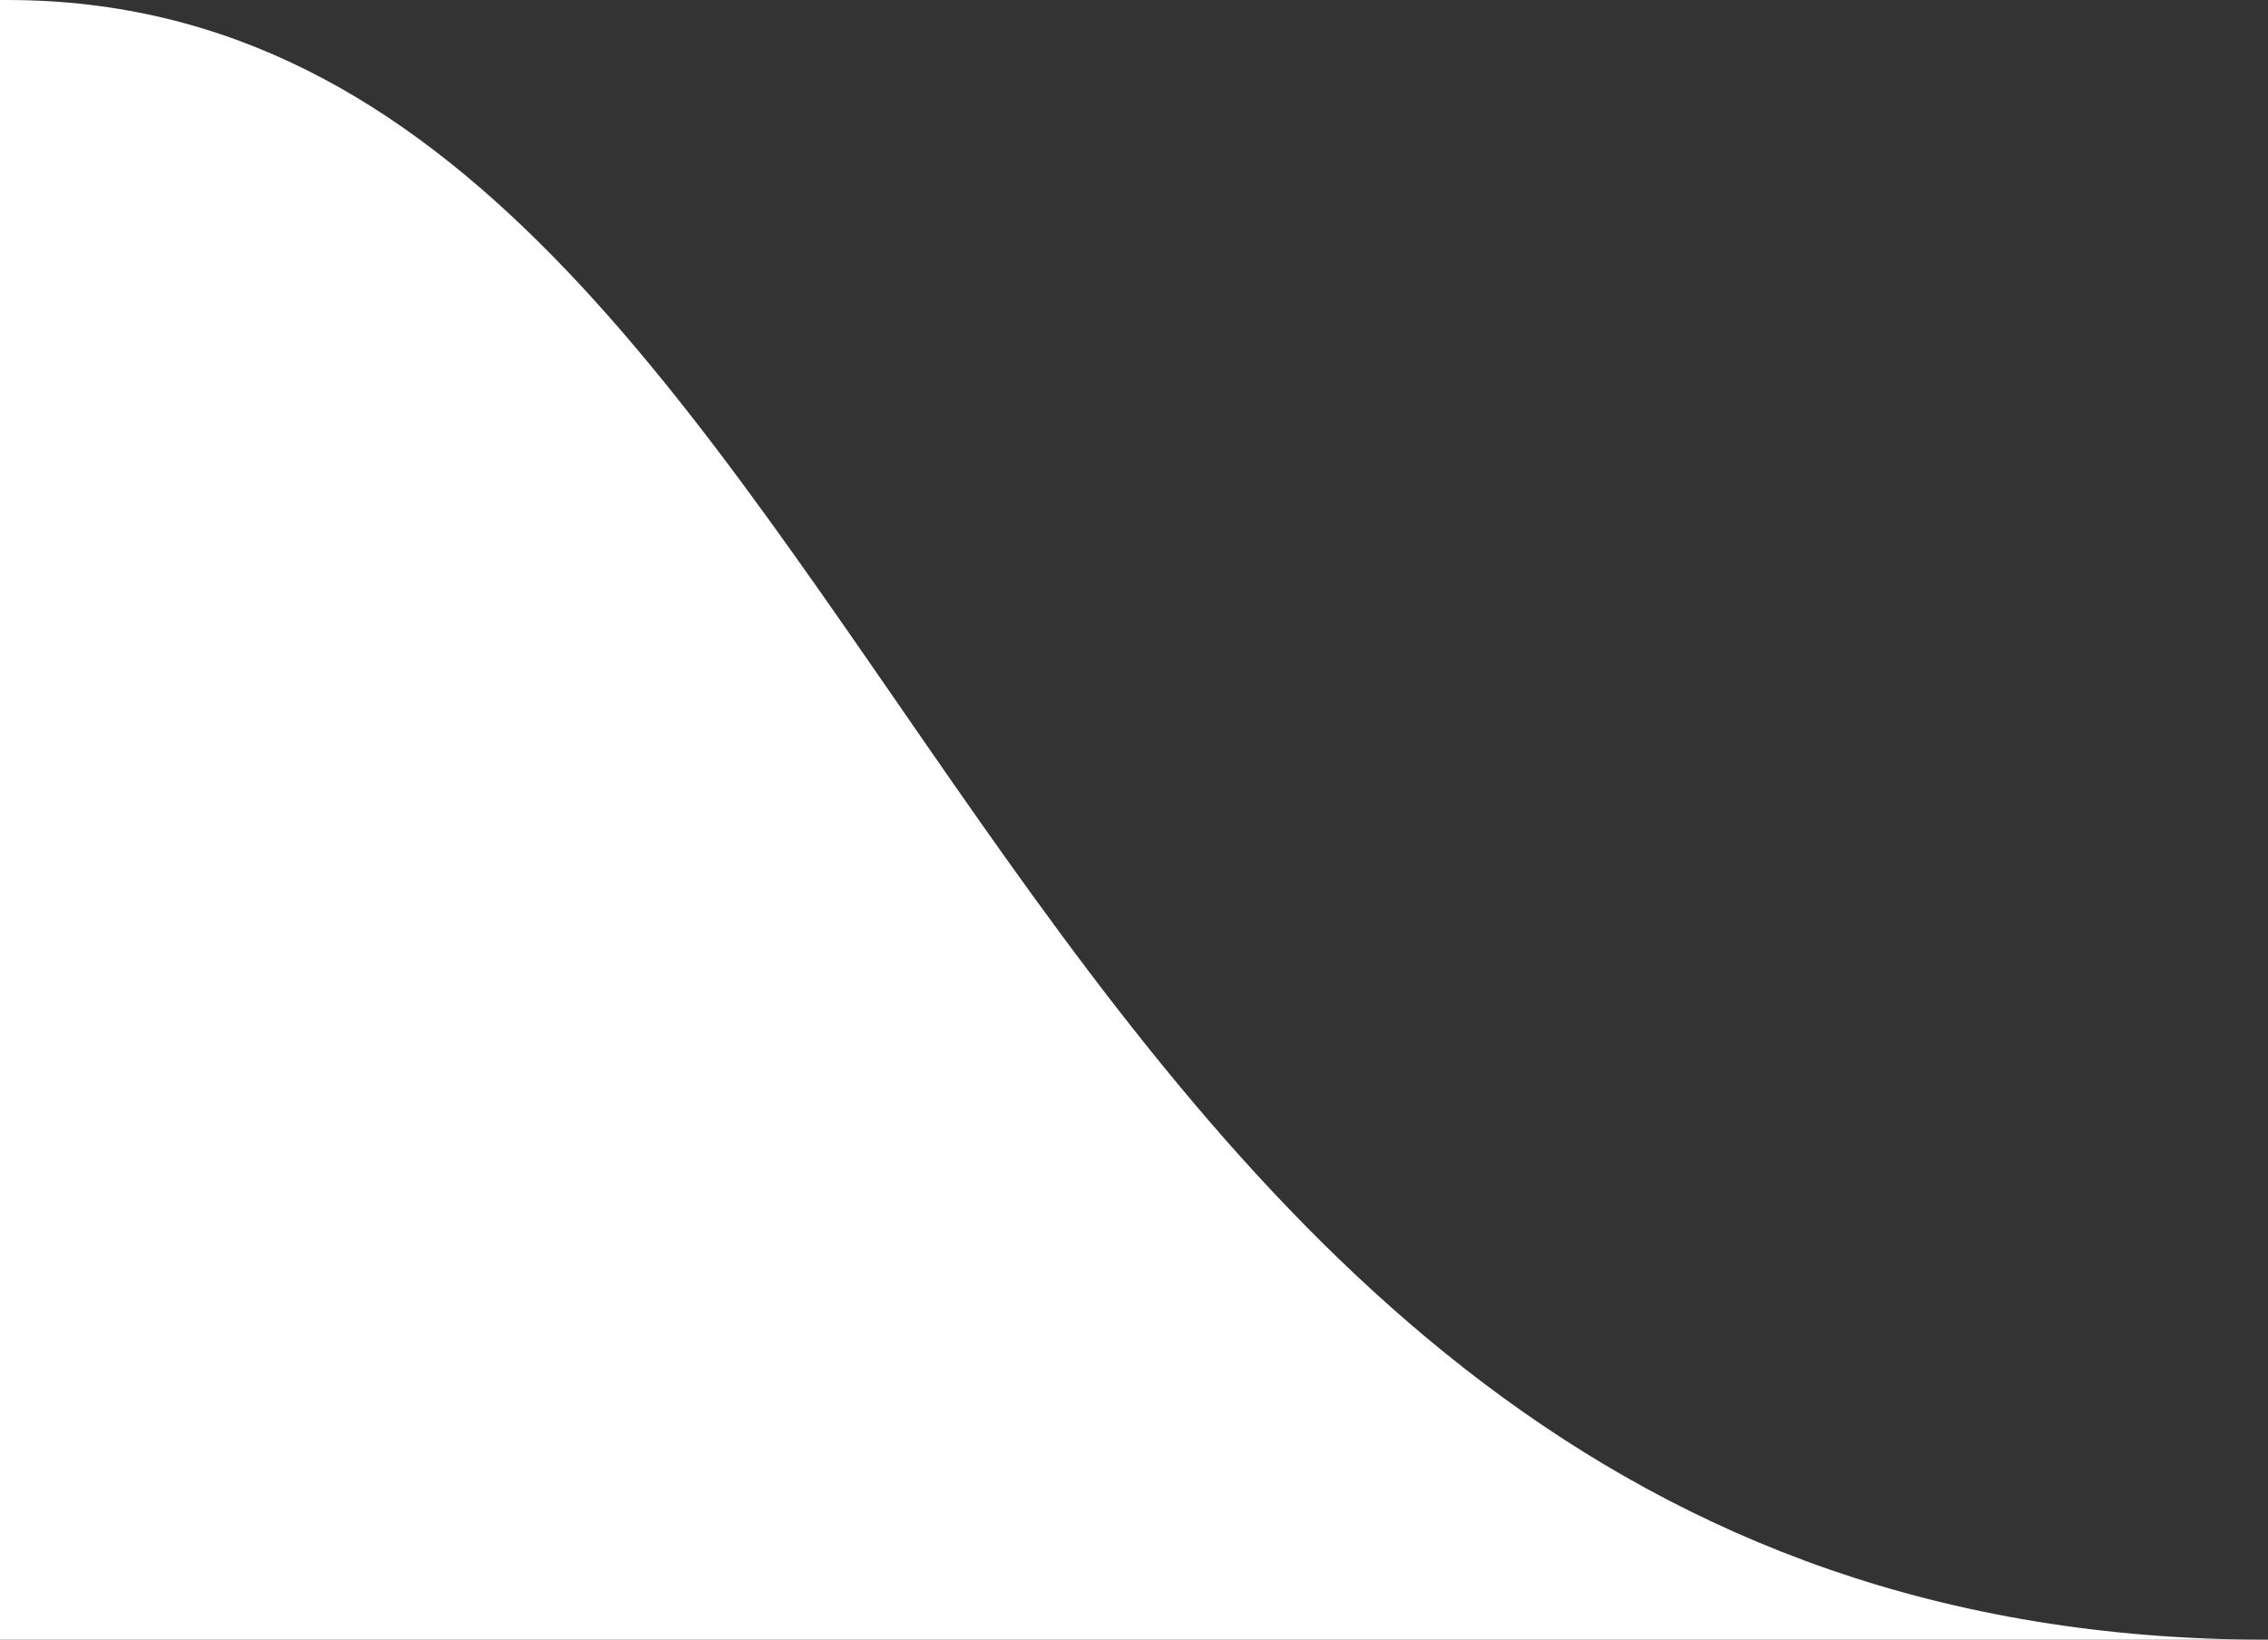
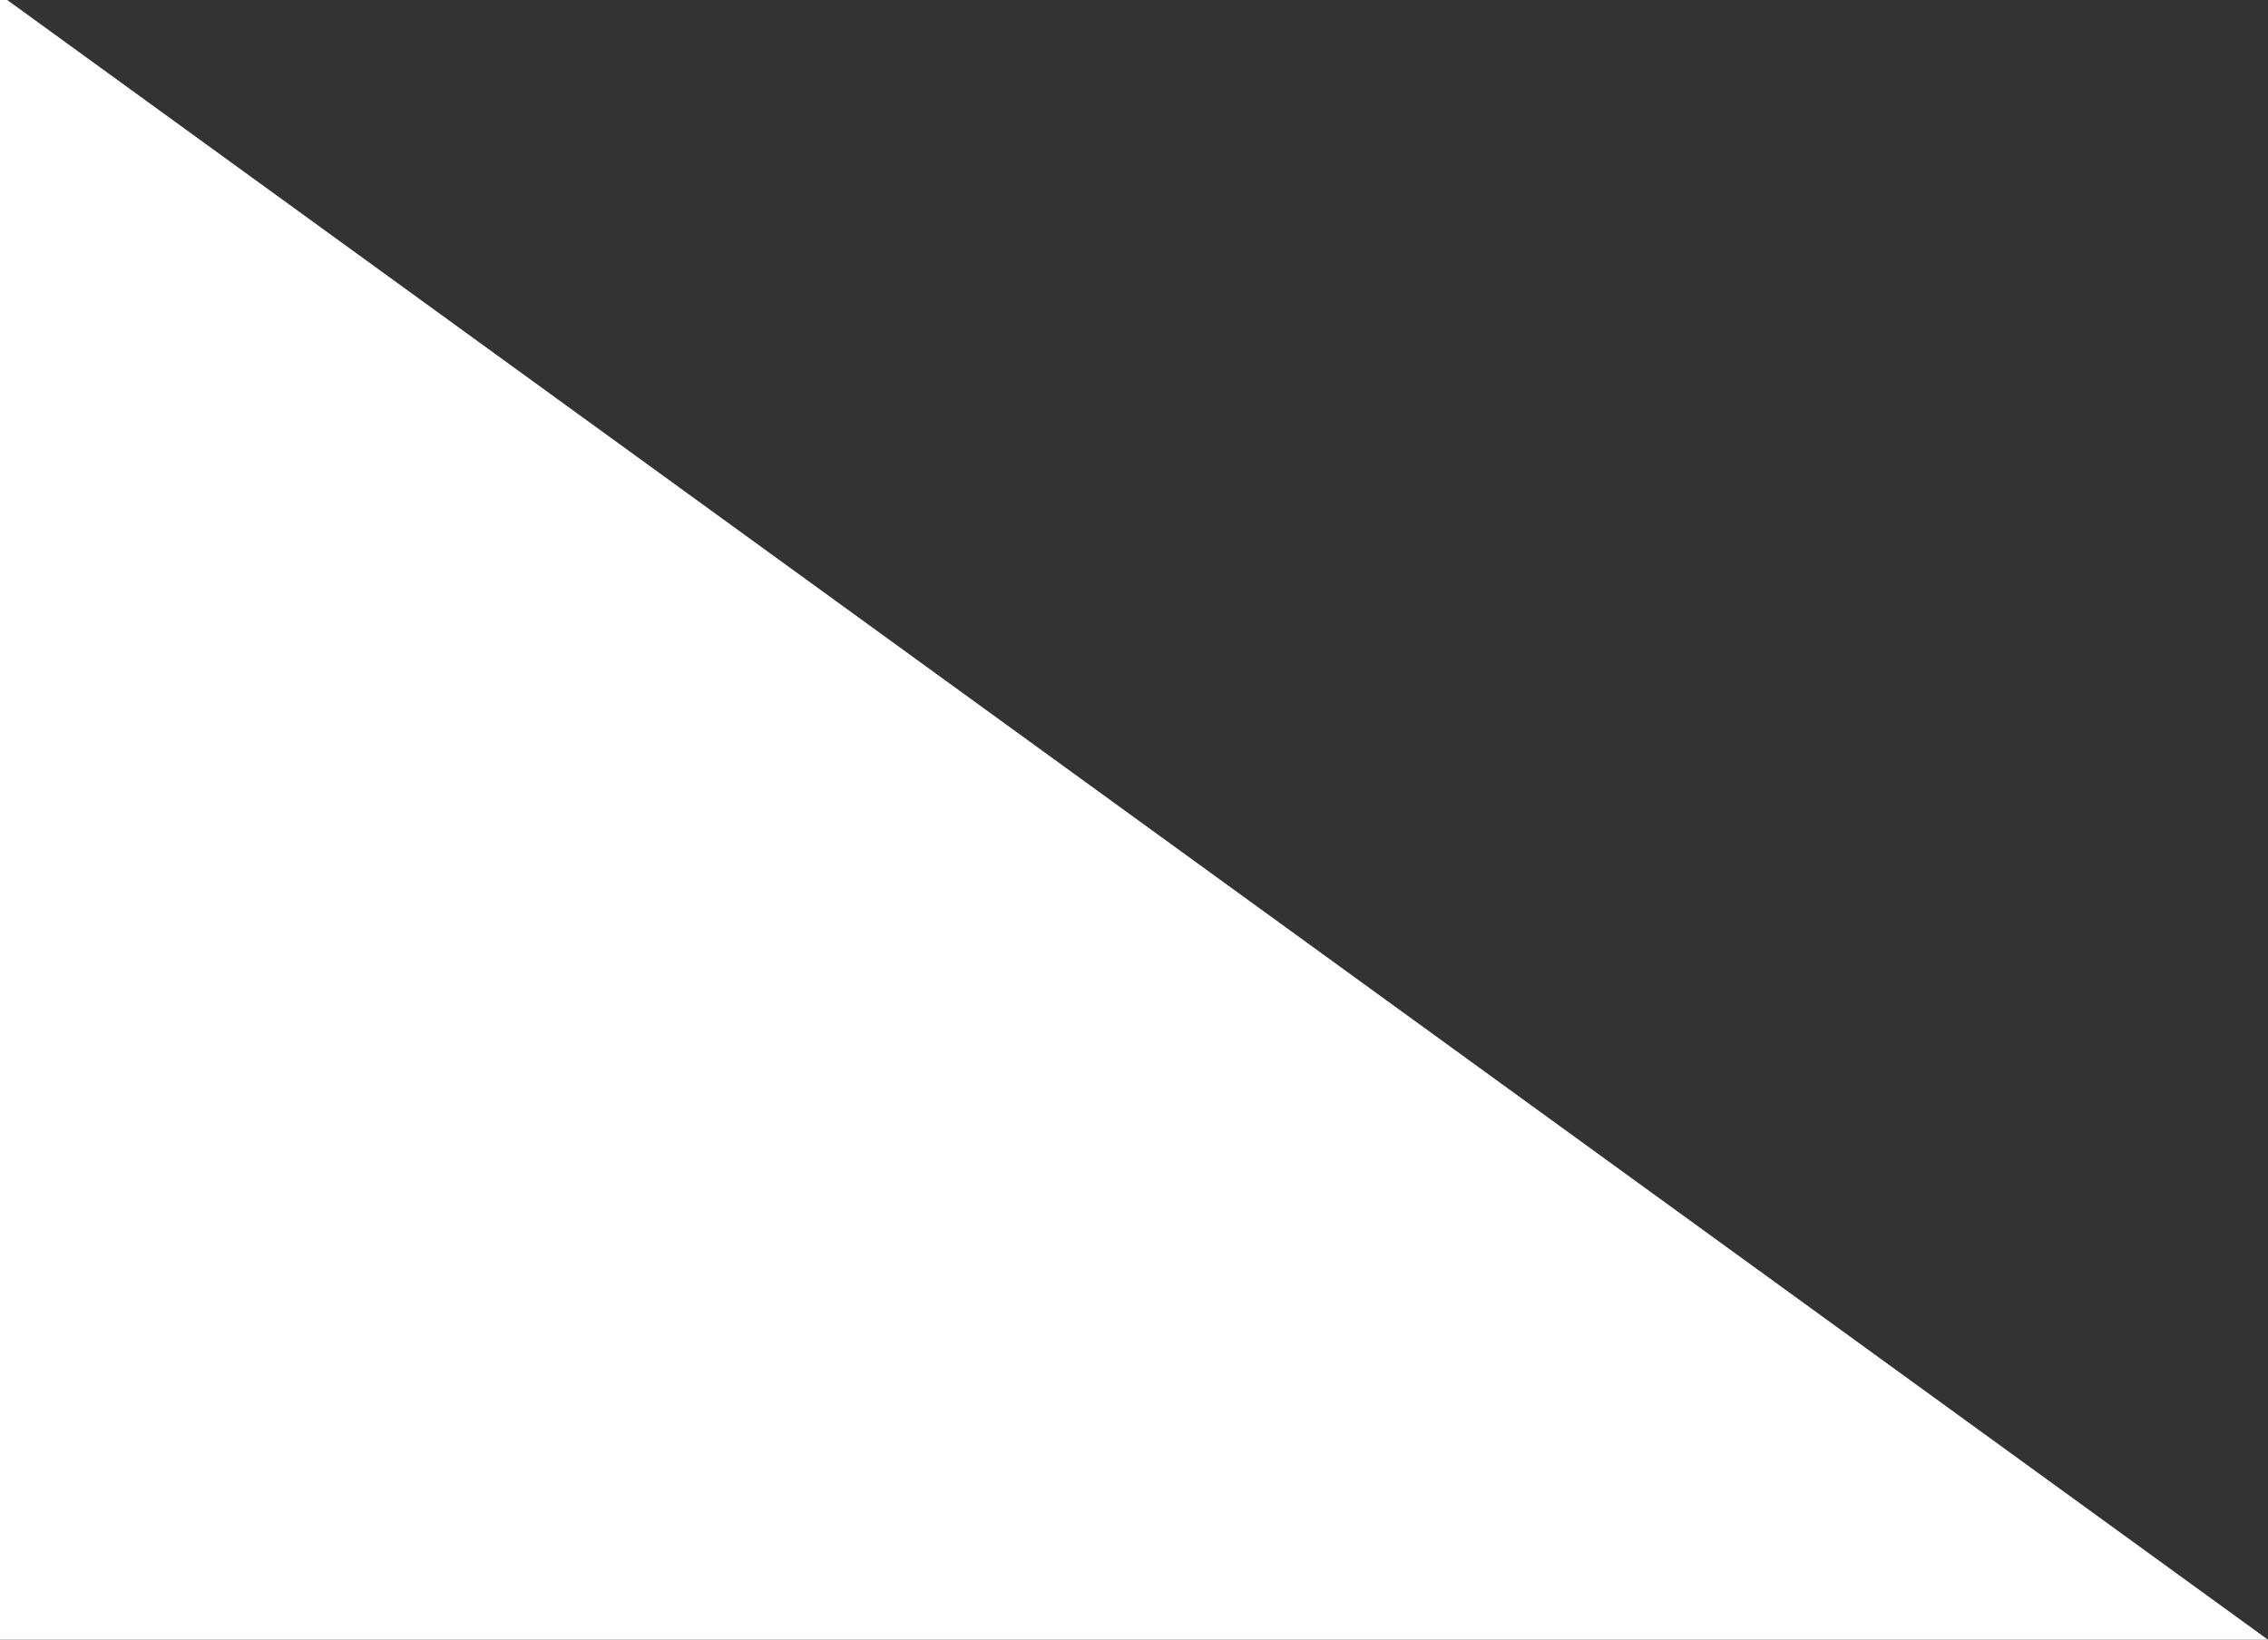
<svg xmlns="http://www.w3.org/2000/svg" width="65" height="47" viewBox="0 0 65 47" fill="none">
  <rect x="0" y="0" width="65" height="47" fill="#333333" stroke="none" />
-   <path d="M0.207 0H5.24521e-06V47H65C27.184 47 25.88 0 0.207 0Z" fill="white" />
+   <path d="M0.207 0H5.24521e-06V47H65Z" fill="white" />
</svg>